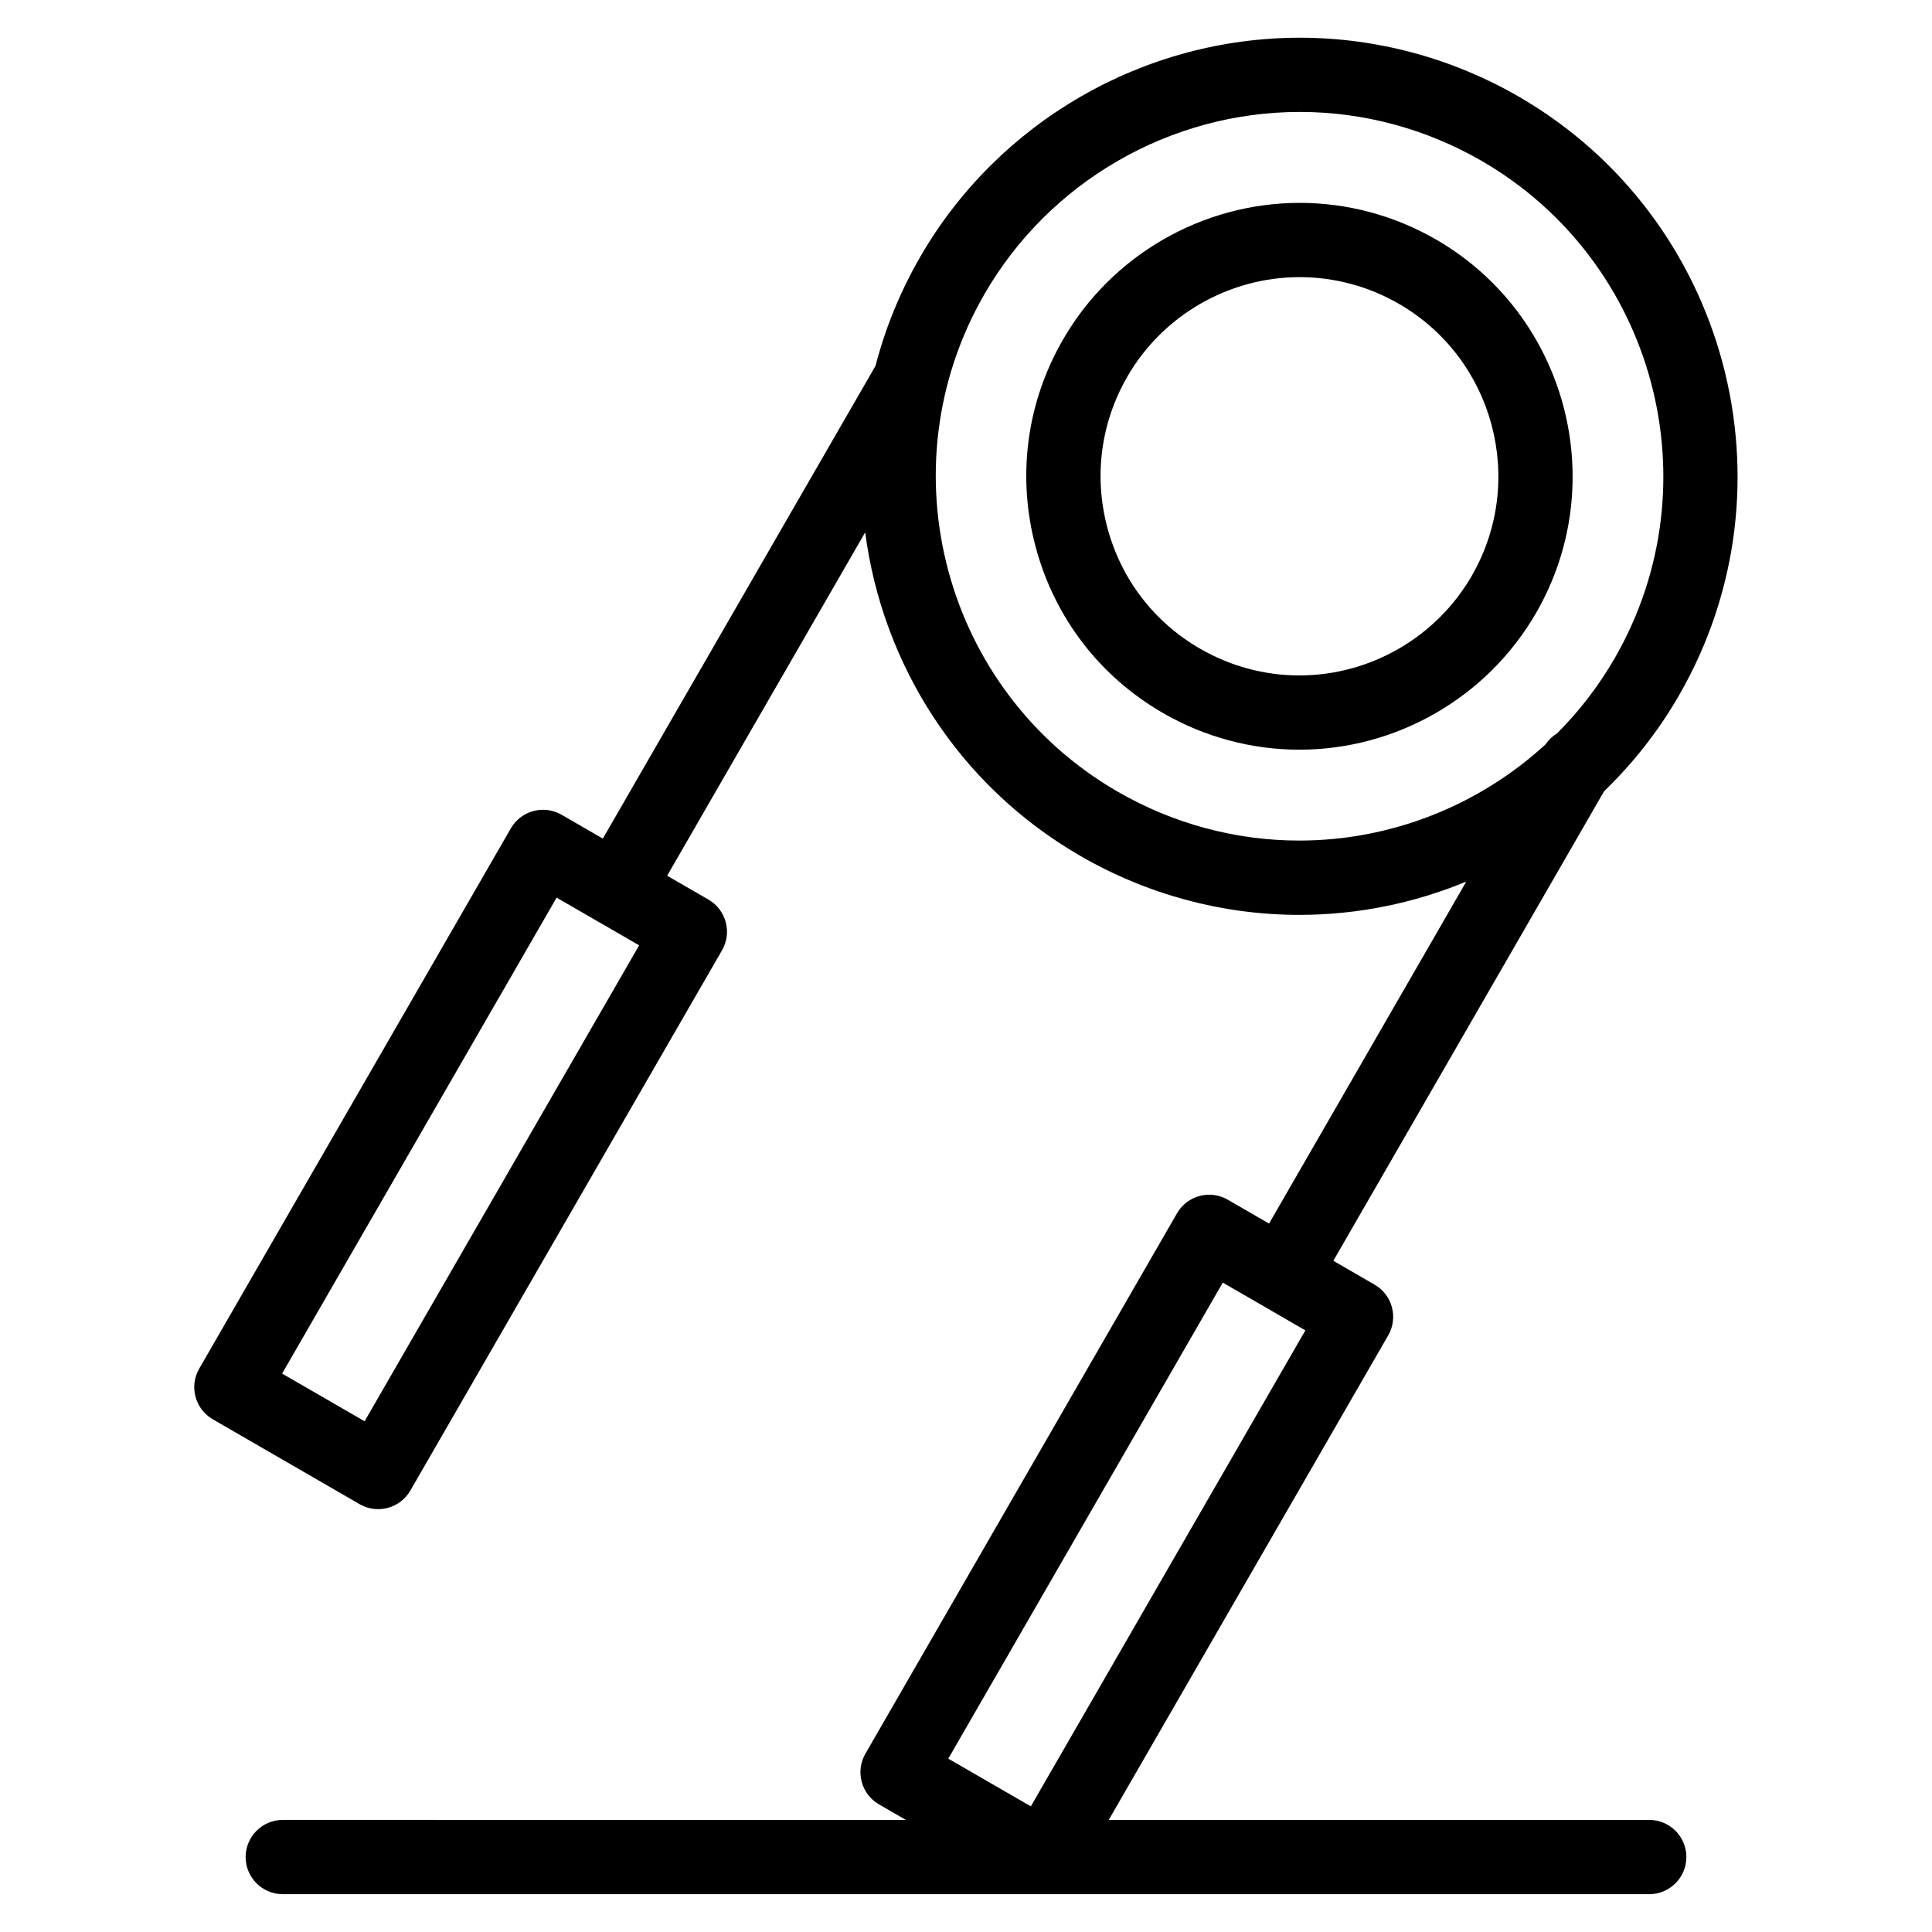
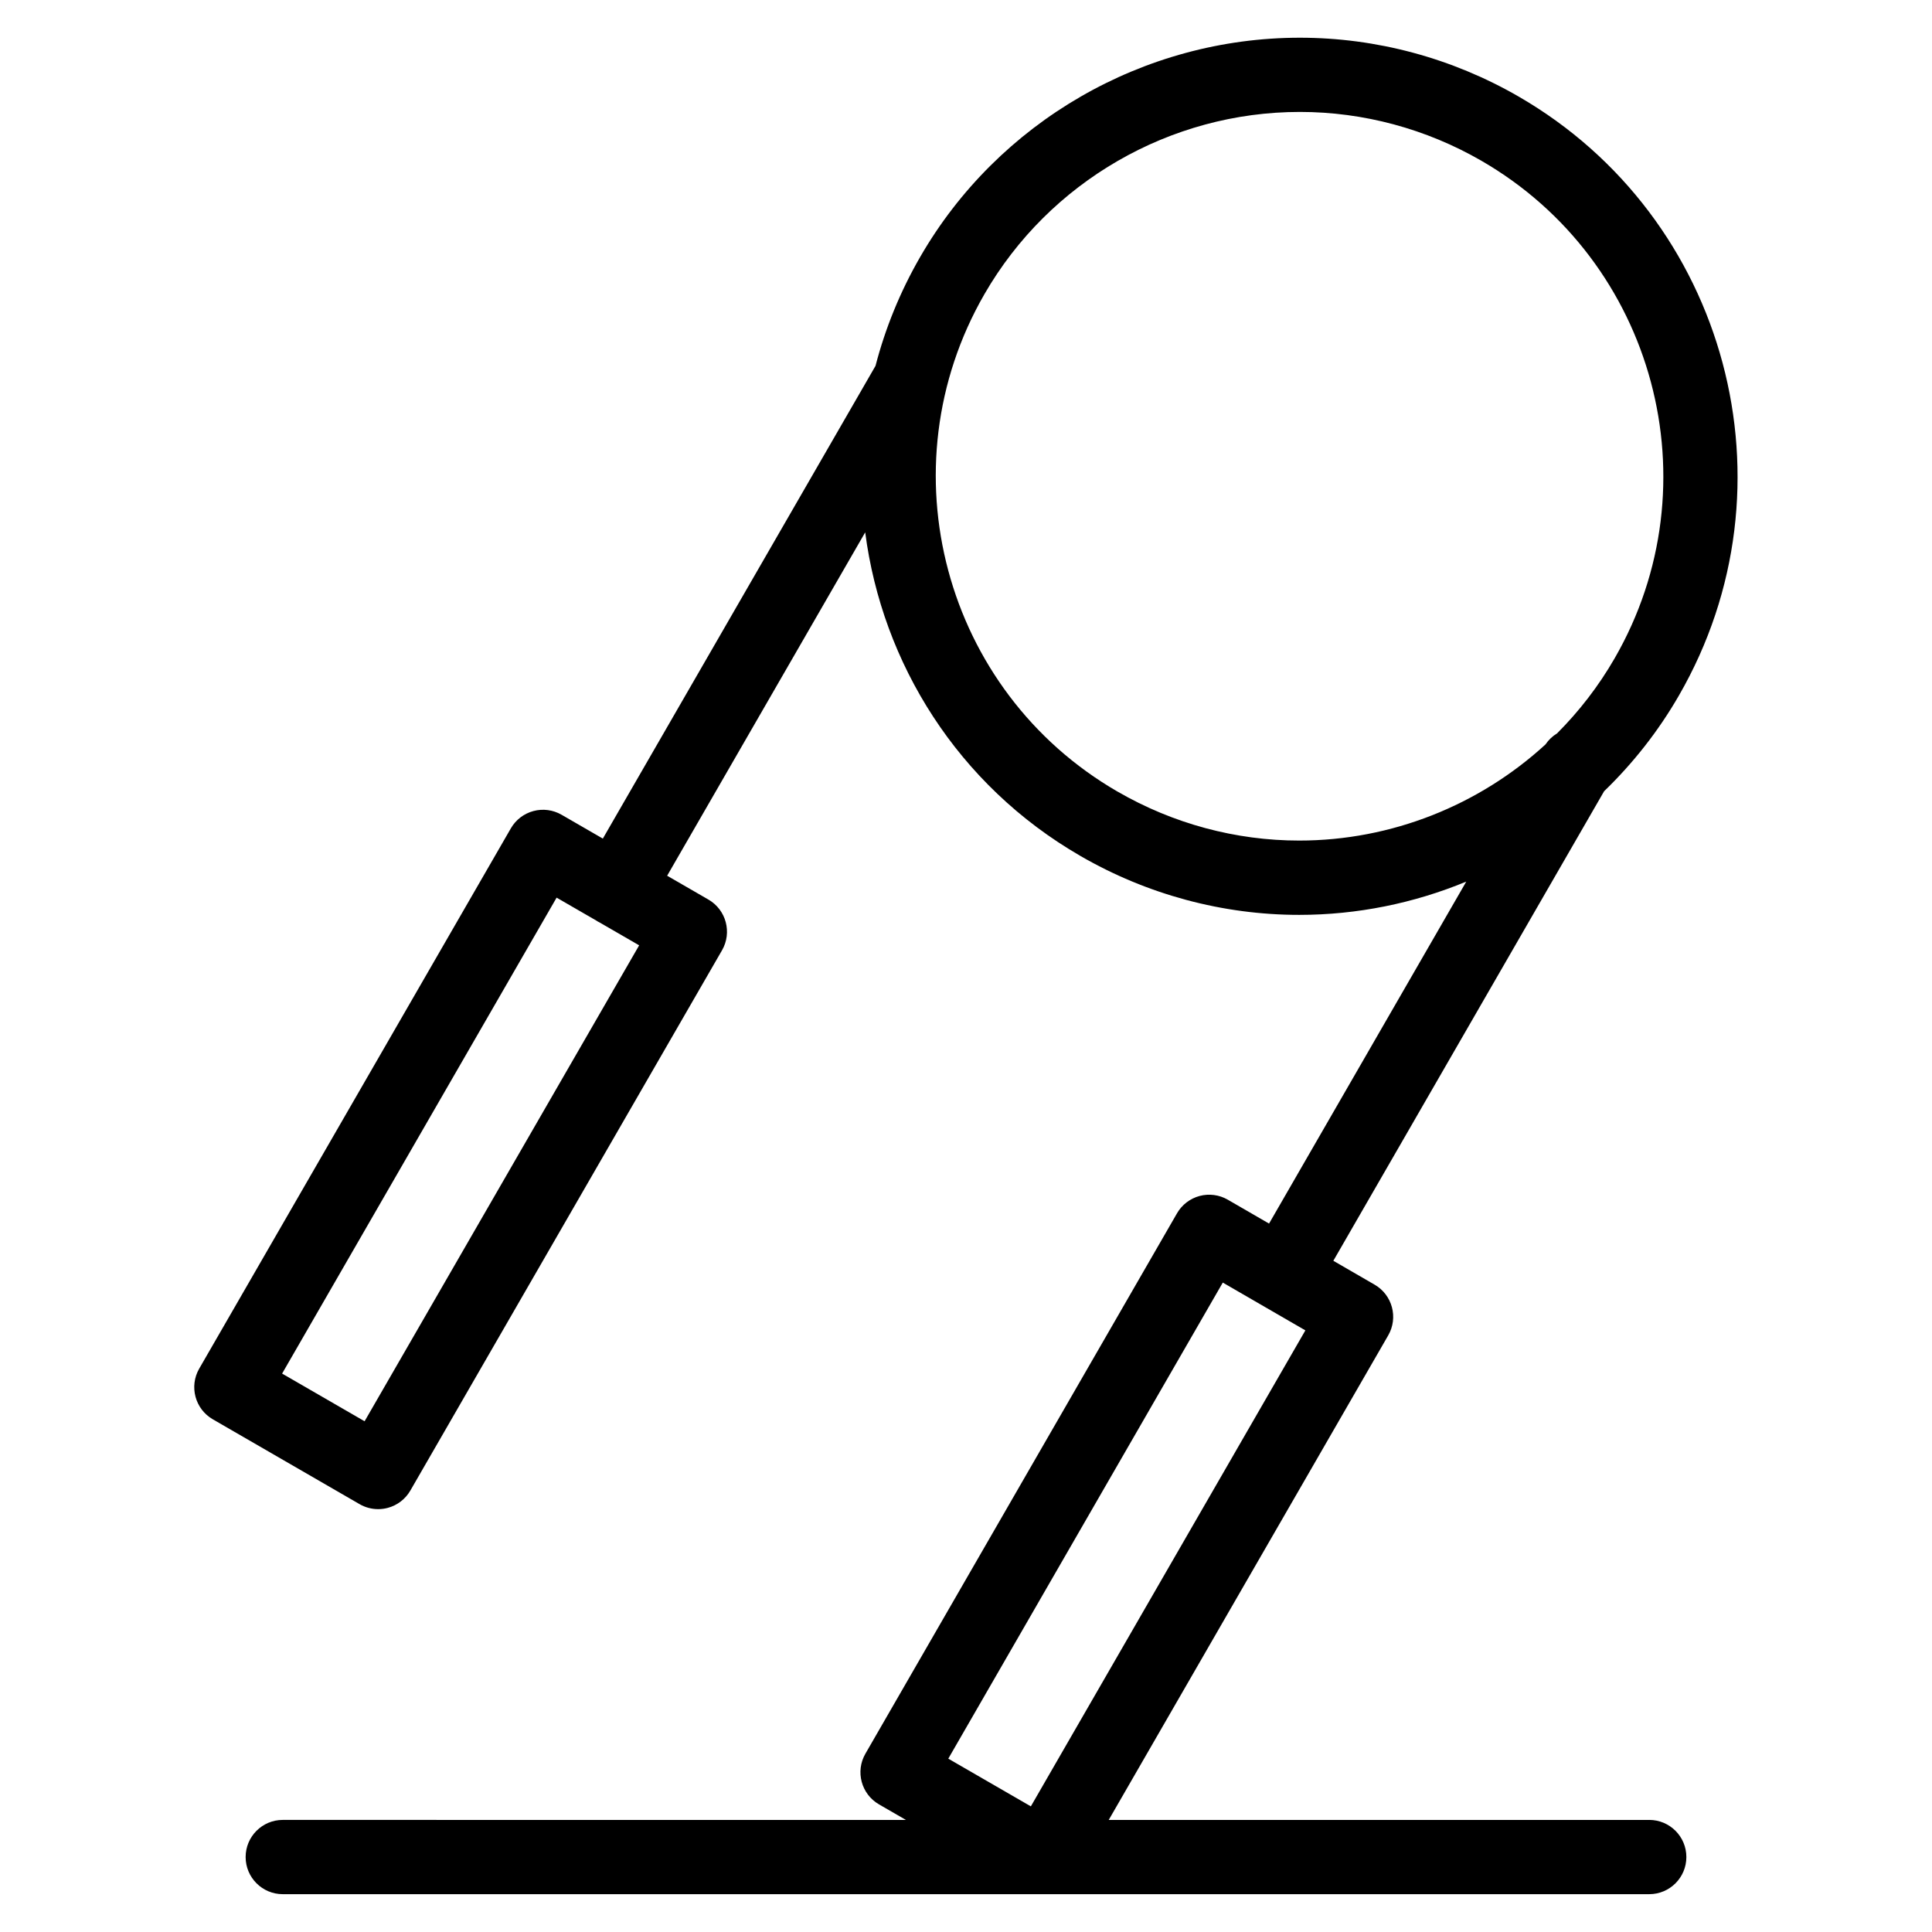
<svg xmlns="http://www.w3.org/2000/svg" fill="#000000" width="800px" height="800px" version="1.1" viewBox="144 144 512 512">
  <g>
-     <path d="m524.59 207.49c-11.004-6.363-23.504-9.727-36.148-9.727-25.816 0-49.859 13.883-62.738 36.23-9.672 16.758-12.242 36.281-7.238 54.98 5.004 18.703 16.984 34.324 33.723 43.98 11.004 6.363 23.5 9.723 36.141 9.723 25.805 0 49.848-13.883 62.746-36.234 19.957-34.578 8.074-78.973-26.484-98.953zm9.438 89.117c-9.395 16.277-26.906 26.391-45.699 26.391-9.188 0-18.277-2.449-26.301-7.086-12.188-7.031-20.906-18.406-24.551-32.023-3.644-13.625-1.773-27.848 5.273-40.062 9.379-16.273 26.891-26.383 45.691-26.383 9.191 0 18.285 2.449 26.297 7.082 25.176 14.555 33.828 46.891 19.289 72.082z" />
    <path d="m581.07 626.31h-143.25l74.07-128.42c2.715-4.703 1.105-10.715-3.594-13.434l-10.949-6.336 71.754-124.43c7.672-7.414 14.383-15.918 19.836-25.383 32.02-55.492 12.953-126.7-42.5-158.73-17.645-10.191-37.688-15.582-57.957-15.582-41.406 0-79.969 22.273-100.64 58.125-5.34 9.258-9.254 18.957-11.82 28.836l-72.262 125.28-10.934-6.316c-2.262-1.309-4.949-1.66-7.469-0.984-2.523 0.676-4.672 2.328-5.977 4.59l-82.582 143.17c-2.715 4.703-1.102 10.719 3.598 13.434l38.898 22.488c1.512 0.875 3.211 1.32 4.926 1.32 0.852 0 1.707-0.109 2.547-0.336 2.523-0.676 4.672-2.324 5.977-4.586l82.598-143.18c2.715-4.707 1.102-10.719-3.602-13.438l-10.941-6.32 52.488-91c4.508 34.684 24.512 66.973 57.047 85.766 17.648 10.211 37.691 15.609 57.969 15.609 15.41 0 30.426-3.09 44.27-8.816l-52.262 90.625-10.938-6.328c-2.262-1.309-4.949-1.664-7.473-0.988-2.523 0.676-4.676 2.328-5.981 4.59l-82.578 143.21c-2.715 4.703-1.102 10.719 3.602 13.434l7.141 4.125-165.15-0.008c-5.434 0-9.84 4.406-9.84 9.84s4.406 9.84 9.84 9.84h362.13c5.434 0 9.84-4.406 9.84-9.84s-4.406-9.84-9.84-9.84zm-340.45-105.66-21.859-12.637 72.746-126.13 10.566 6.106c0.121 0.078 0.234 0.16 0.359 0.234 0.094 0.055 0.191 0.09 0.289 0.141l10.66 6.16zm199.57-166.85c-46.059-26.602-61.891-85.75-35.297-131.86 17.168-29.777 49.195-48.277 83.59-48.277 16.816 0 33.457 4.477 48.117 12.949 46.059 26.602 61.895 85.75 35.293 131.85-4.242 7.359-9.398 14.027-15.266 19.902-1.191 0.719-2.238 1.707-3.059 2.922-17.57 16.109-40.82 25.473-65.266 25.473-16.816 0.004-33.453-4.481-48.113-12.965zm27.863 130.1 21.883 12.664-72.75 126.14-21.879-12.641z" />
  </g>
</svg>